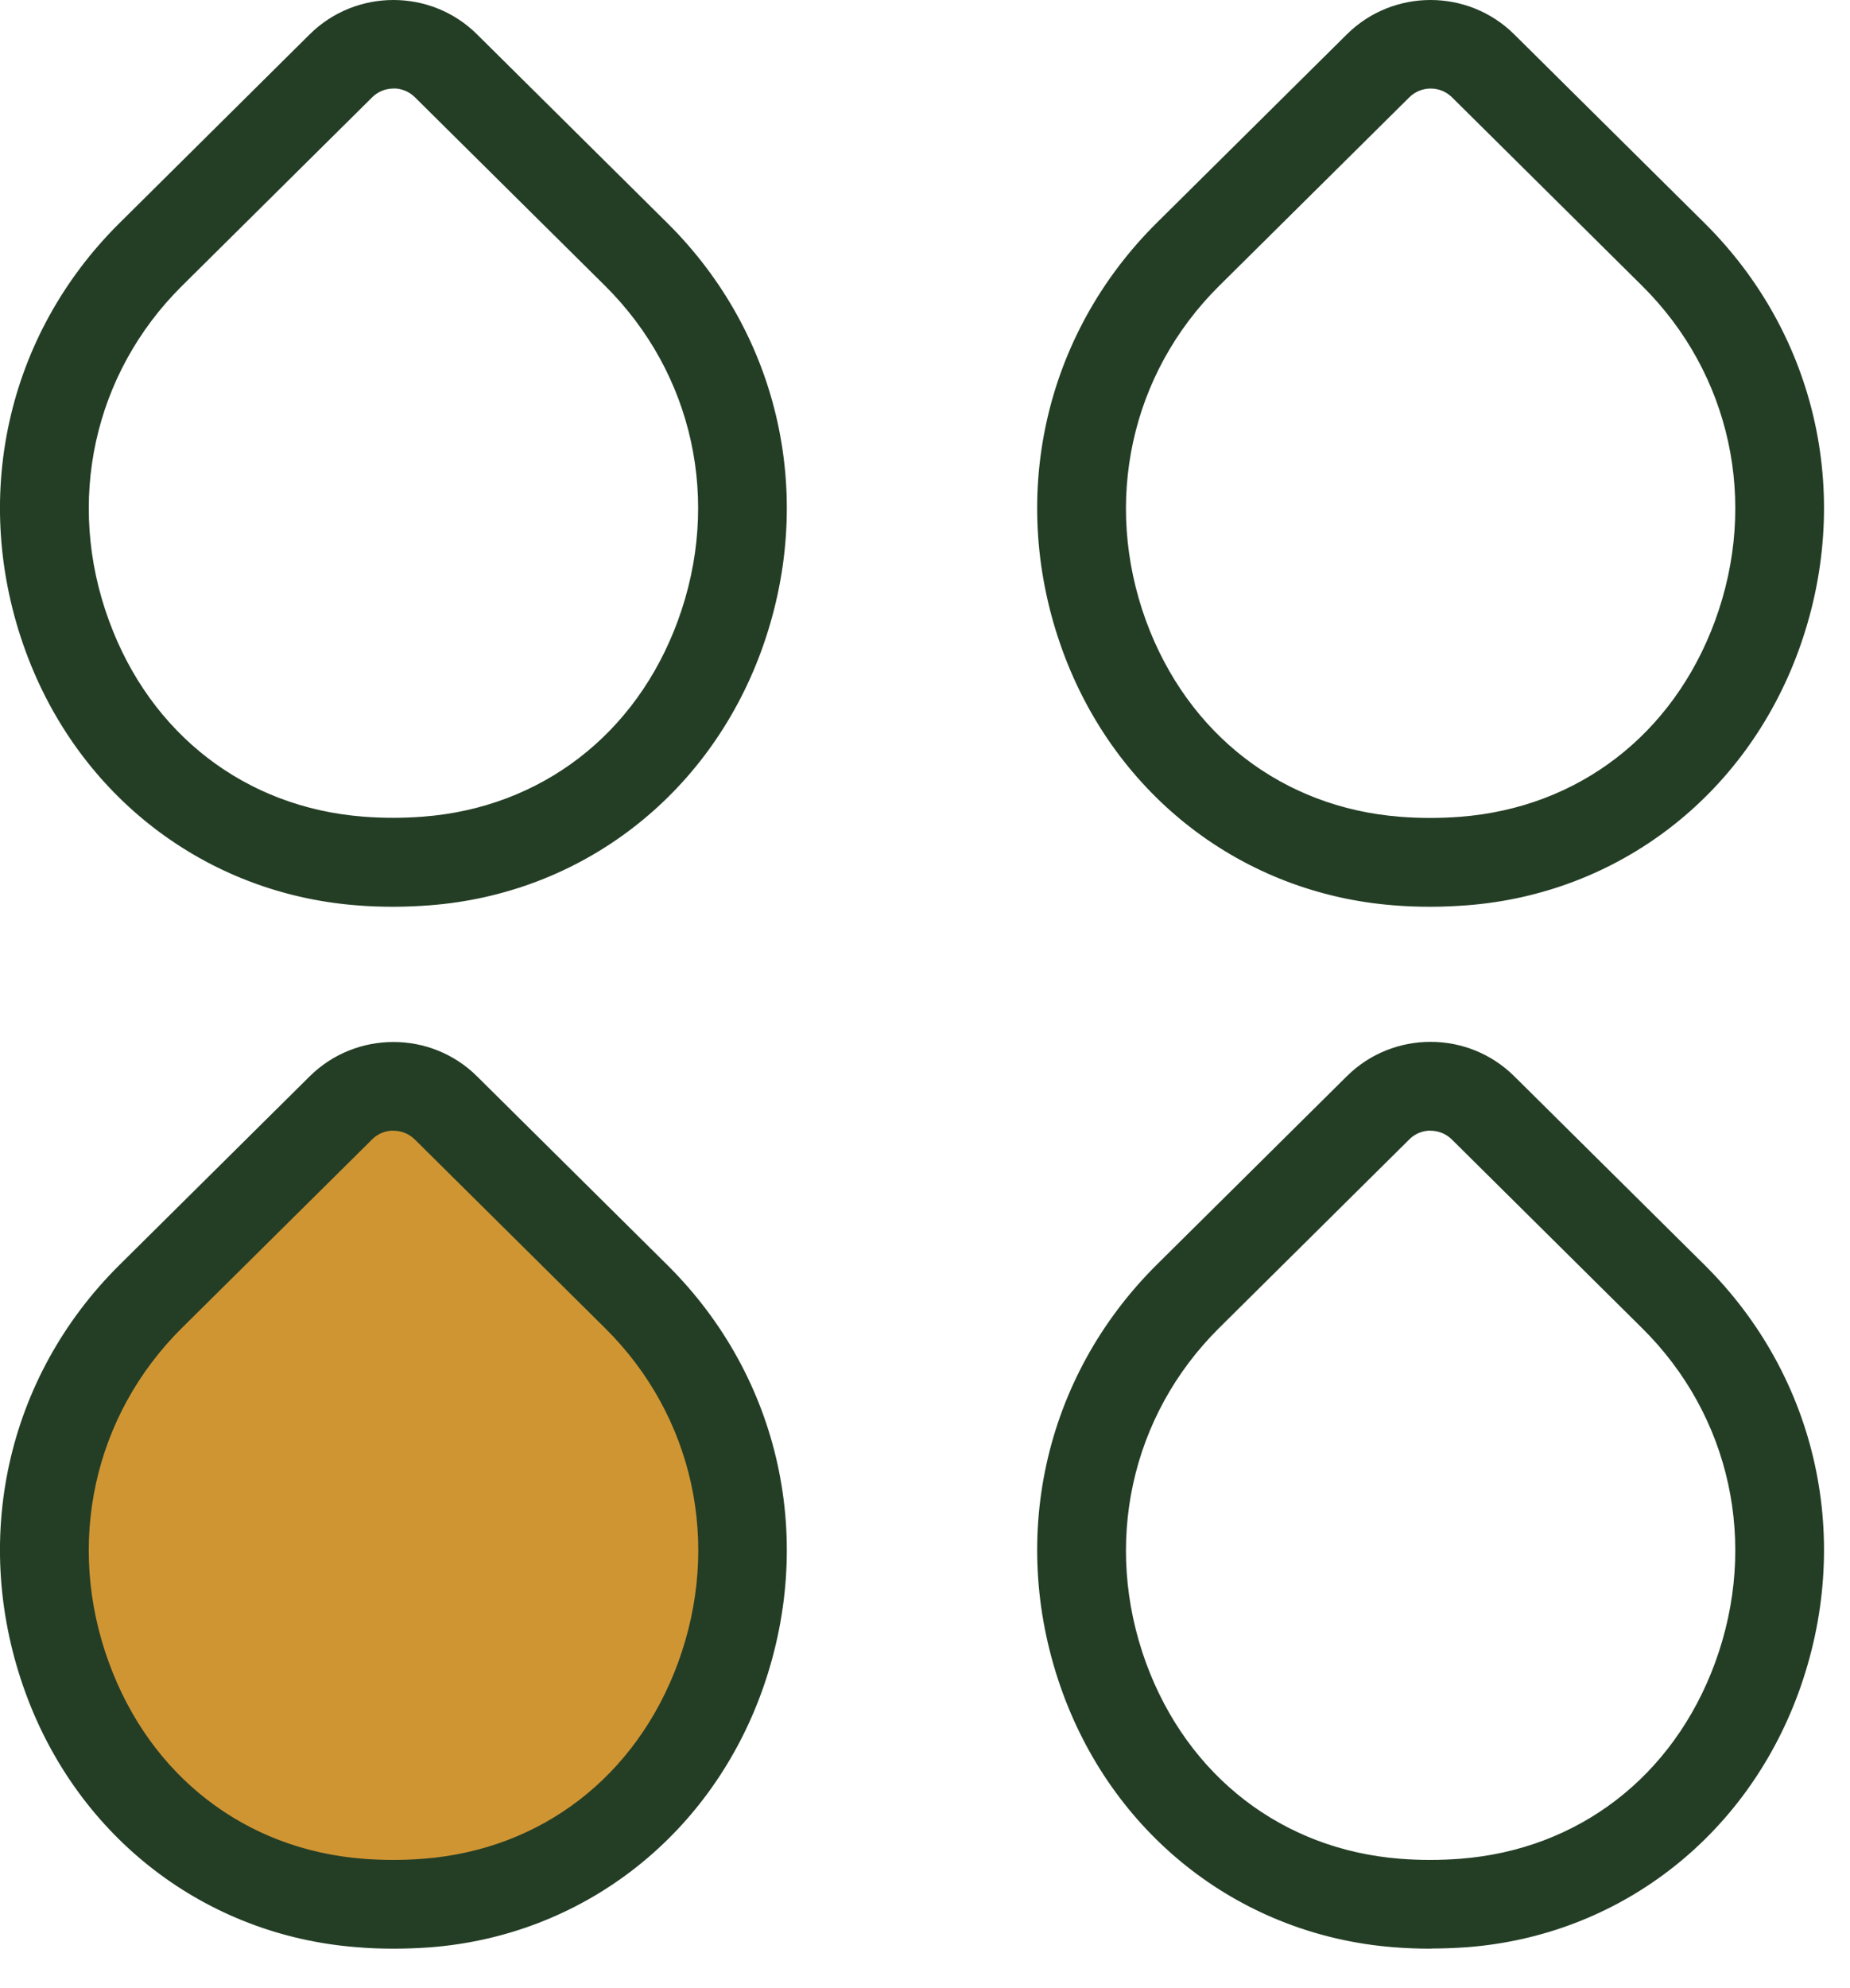
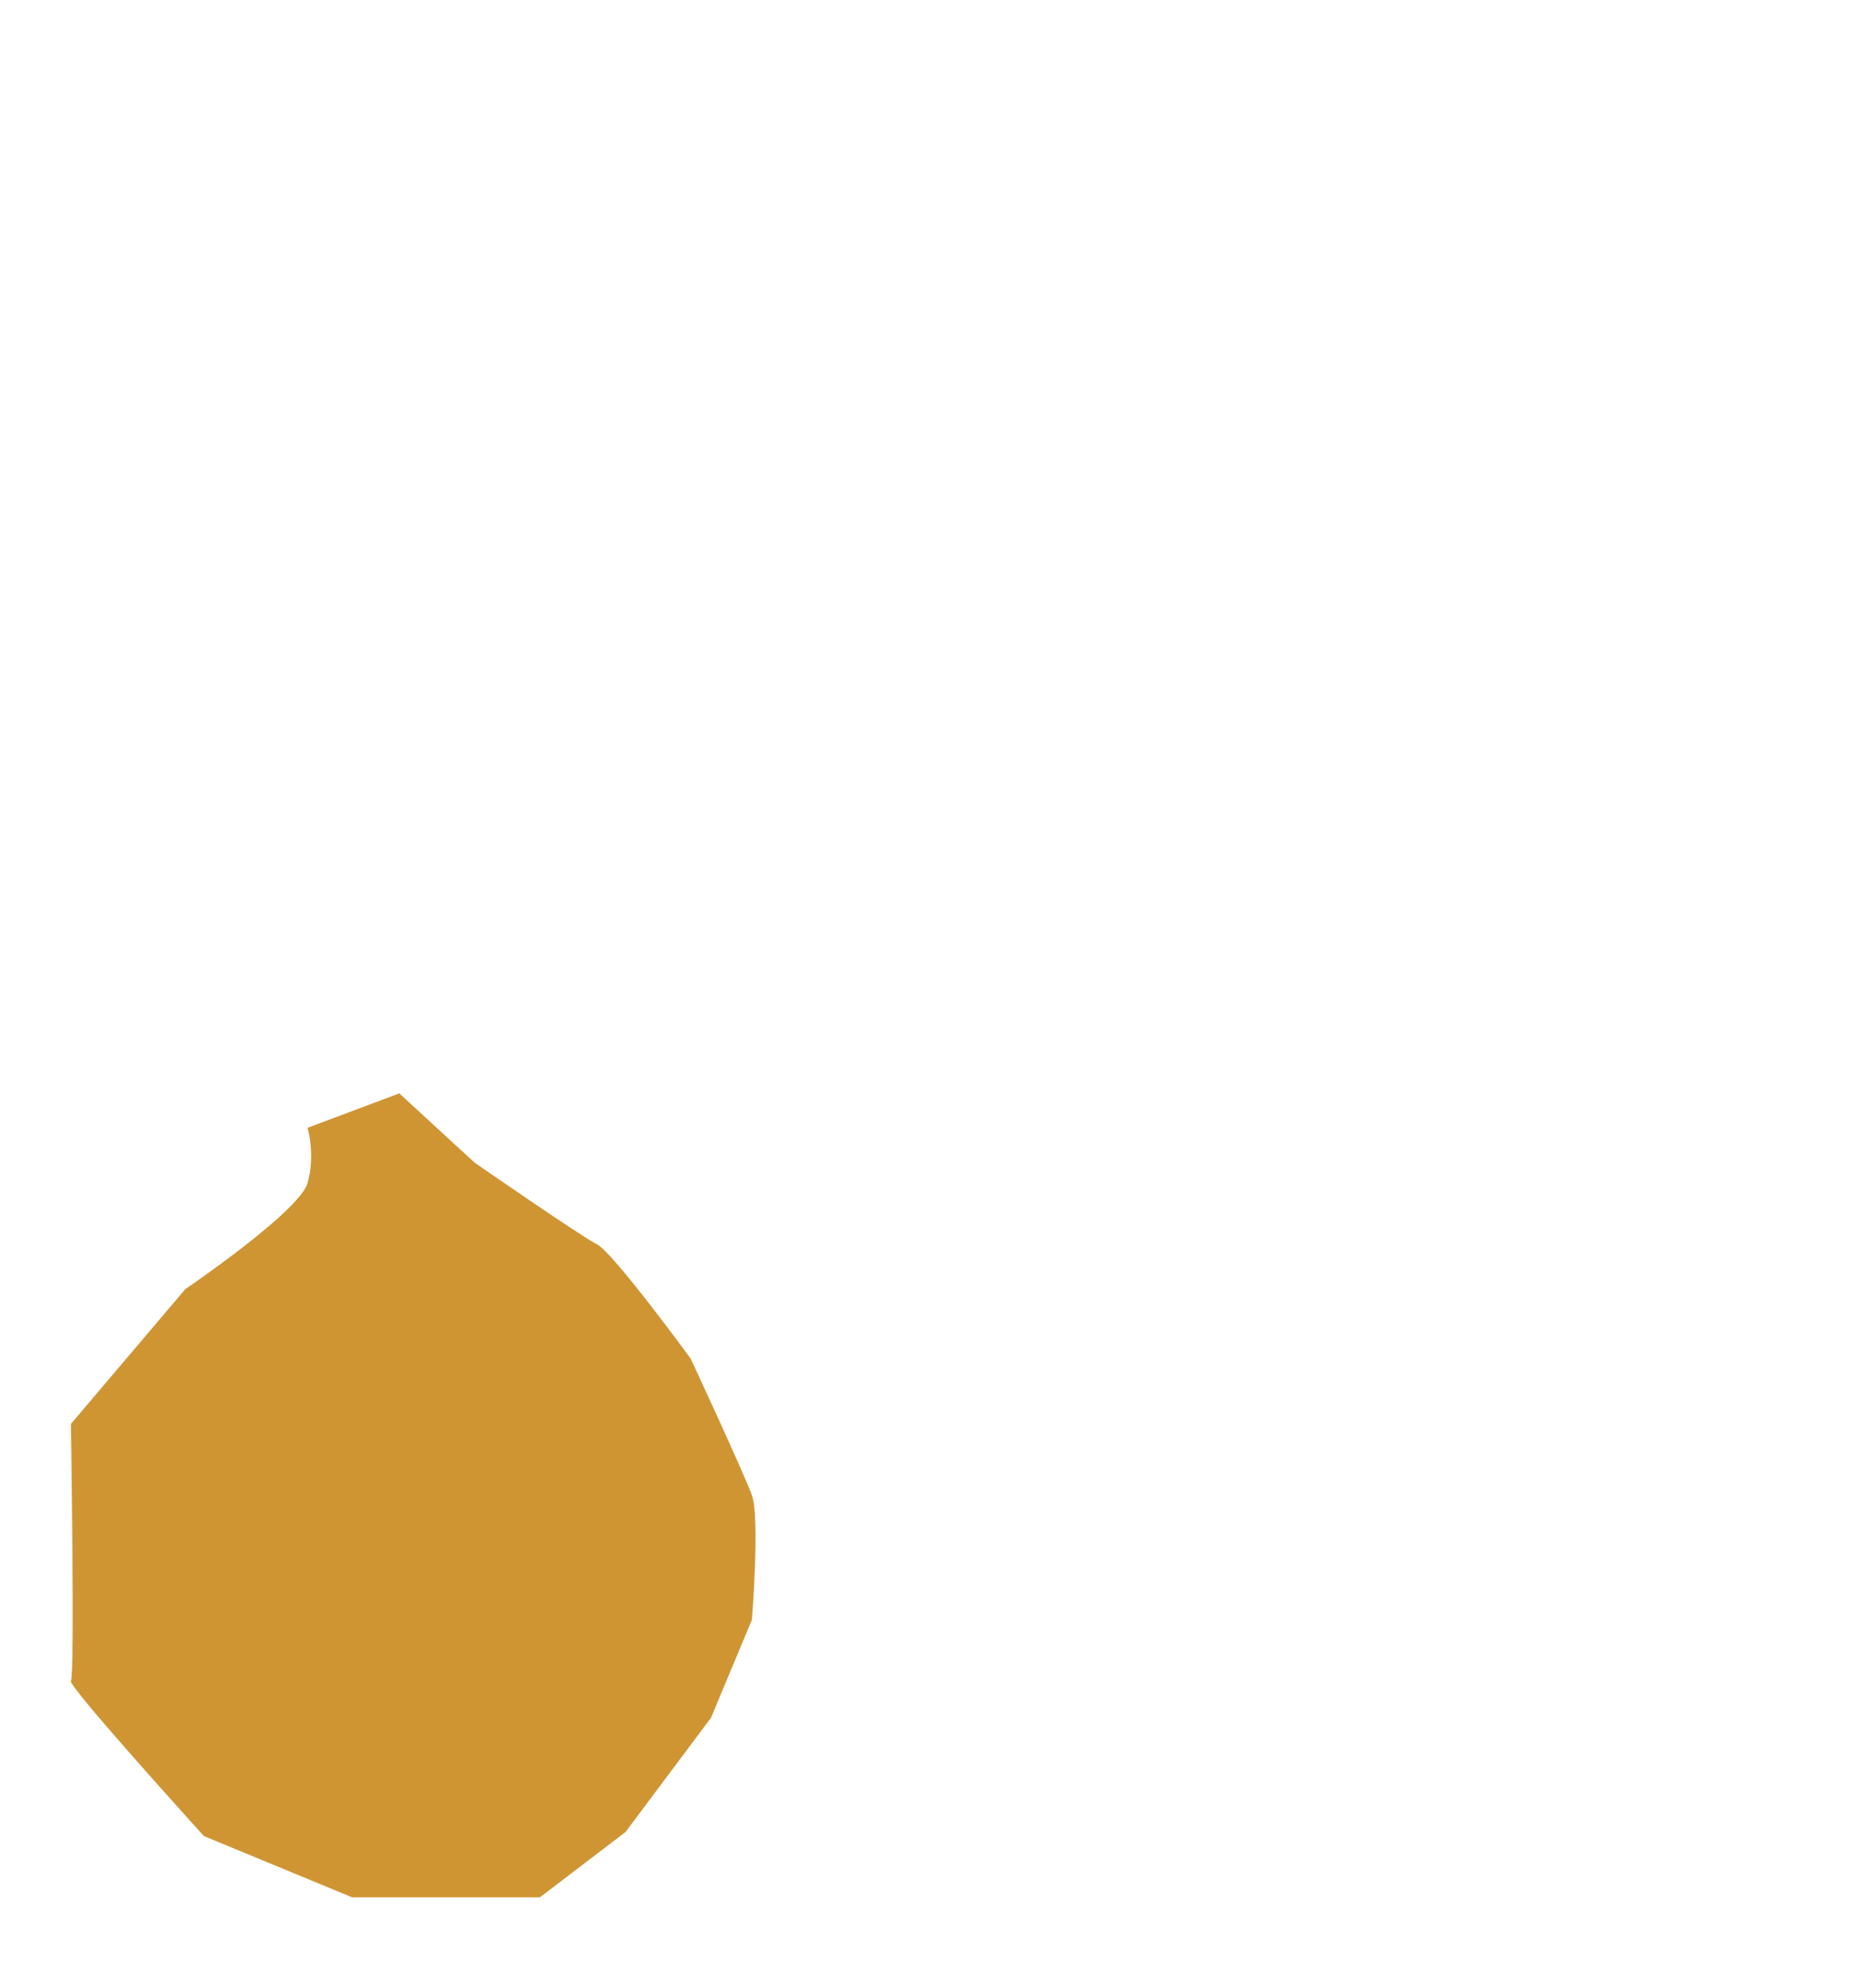
<svg xmlns="http://www.w3.org/2000/svg" width="27" height="29" viewBox="0 0 27 29" fill="none">
  <g clip-path="url(#clip0_1413_2410)">
    <path d="M5.826 15.949L4.488 16.451C4.488 16.451 4.608 16.843 4.488 17.258C4.368 17.674 2.702 18.806 2.702 18.806L1.035 20.77C1.035 20.77 1.094 24.461 1.035 24.52C0.976 24.579 2.976 26.782 2.976 26.782L5.141 27.676H7.879L9.129 26.723L10.377 25.056L10.974 23.627C10.974 23.627 11.092 22.138 10.974 21.811C10.856 21.485 10.08 19.817 10.08 19.817C10.08 19.817 8.95 18.27 8.712 18.15C8.474 18.03 6.927 16.959 6.927 16.959L5.826 15.947V15.949Z" fill="#D09533" />
-     <path d="M5.742 13.121C5.561 13.121 5.382 13.115 5.207 13.1C3.048 12.93 1.233 11.538 0.474 9.466C-0.323 7.291 0.192 4.938 1.819 3.328L4.595 0.575C5.228 -0.051 6.256 -0.051 6.887 0.575L9.665 3.328C11.292 4.941 11.806 7.293 11.008 9.468C10.245 11.543 8.428 12.934 6.265 13.1C6.092 13.113 5.917 13.121 5.74 13.121H5.742ZM5.742 1.186C5.603 1.186 5.464 1.239 5.358 1.344L2.582 4.095C1.261 5.404 0.841 7.32 1.492 9.091C2.112 10.786 3.533 11.88 5.291 12.017C5.586 12.04 5.89 12.04 6.185 12.017C7.945 11.882 9.37 10.788 9.992 9.091C10.643 7.318 10.226 5.404 8.904 4.093L6.126 1.34C6.02 1.237 5.881 1.184 5.742 1.184V1.186Z" fill="#243E26" stroke="#243E26" stroke-width="0.211" stroke-linecap="round" stroke-linejoin="round" />
-     <path d="M20.879 13.121C20.698 13.121 20.521 13.115 20.344 13.1C18.185 12.93 16.372 11.538 15.611 9.466C14.814 7.291 15.331 4.938 16.956 3.326L19.732 0.575C20.365 -0.051 21.391 -0.051 22.024 0.575L24.802 3.328C26.429 4.941 26.944 7.293 26.145 9.468C25.381 11.543 23.564 12.934 21.402 13.1C21.229 13.113 21.054 13.121 20.877 13.121H20.879ZM20.879 1.186C20.74 1.186 20.601 1.239 20.495 1.344L17.719 4.095C16.398 5.404 15.98 7.32 16.627 9.093C17.249 10.788 18.668 11.882 20.426 12.019C20.721 12.042 21.024 12.042 21.32 12.019C23.082 11.884 24.505 10.79 25.129 9.093C25.78 7.323 25.363 5.406 24.041 4.095L21.263 1.342C21.157 1.239 21.02 1.186 20.881 1.186H20.879Z" fill="#243E26" stroke="#243E26" stroke-width="0.211" stroke-linecap="round" stroke-linejoin="round" />
-     <path d="M5.742 28.319C5.561 28.319 5.381 28.312 5.207 28.297C3.048 28.127 1.233 26.735 0.474 24.663C-0.323 22.488 0.192 20.136 1.819 18.525L4.595 15.774C5.228 15.148 6.256 15.148 6.887 15.774L9.665 18.527C11.292 20.14 11.806 22.492 11.008 24.668C10.245 26.742 8.427 28.135 6.265 28.3C6.092 28.312 5.917 28.319 5.74 28.319H5.742ZM5.742 16.386C5.603 16.386 5.464 16.438 5.358 16.544L2.582 19.294C1.26 20.604 0.841 22.52 1.492 24.292C2.112 25.987 3.533 27.081 5.291 27.218C5.586 27.241 5.889 27.241 6.185 27.218C7.947 27.083 9.37 25.989 9.994 24.292C10.645 22.52 10.228 20.606 8.904 19.297L6.126 16.544C6.02 16.44 5.881 16.388 5.742 16.388V16.386Z" fill="#243E26" stroke="#243E26" stroke-width="0.211" stroke-linecap="round" stroke-linejoin="round" />
-     <path d="M20.879 28.319C20.698 28.319 20.521 28.312 20.344 28.298C18.185 28.127 16.372 26.736 15.611 24.663C14.814 22.488 15.331 20.136 16.956 18.523L19.732 15.772C20.365 15.146 21.391 15.146 22.024 15.772L24.802 18.525C26.429 20.138 26.944 22.49 26.145 24.666C25.381 26.74 23.564 28.133 21.402 28.298C21.229 28.31 21.054 28.317 20.877 28.317L20.879 28.319ZM20.879 16.386C20.74 16.386 20.601 16.438 20.495 16.544L17.719 19.295C16.398 20.604 15.98 22.52 16.627 24.293C17.249 25.987 18.668 27.081 20.426 27.218C20.721 27.241 21.024 27.241 21.32 27.218C23.082 27.083 24.505 25.989 25.129 24.293C25.78 22.52 25.363 20.606 24.039 19.297L21.261 16.544C21.155 16.441 21.018 16.388 20.879 16.388V16.386Z" fill="#243E26" stroke="#243E26" stroke-width="0.211" stroke-linecap="round" stroke-linejoin="round" />
  </g>
  <defs>
    <clipPath id="clip0_1413_2410">
      <rect width="26.621" height="28.425" fill="white" />
    </clipPath>
  </defs>
</svg>